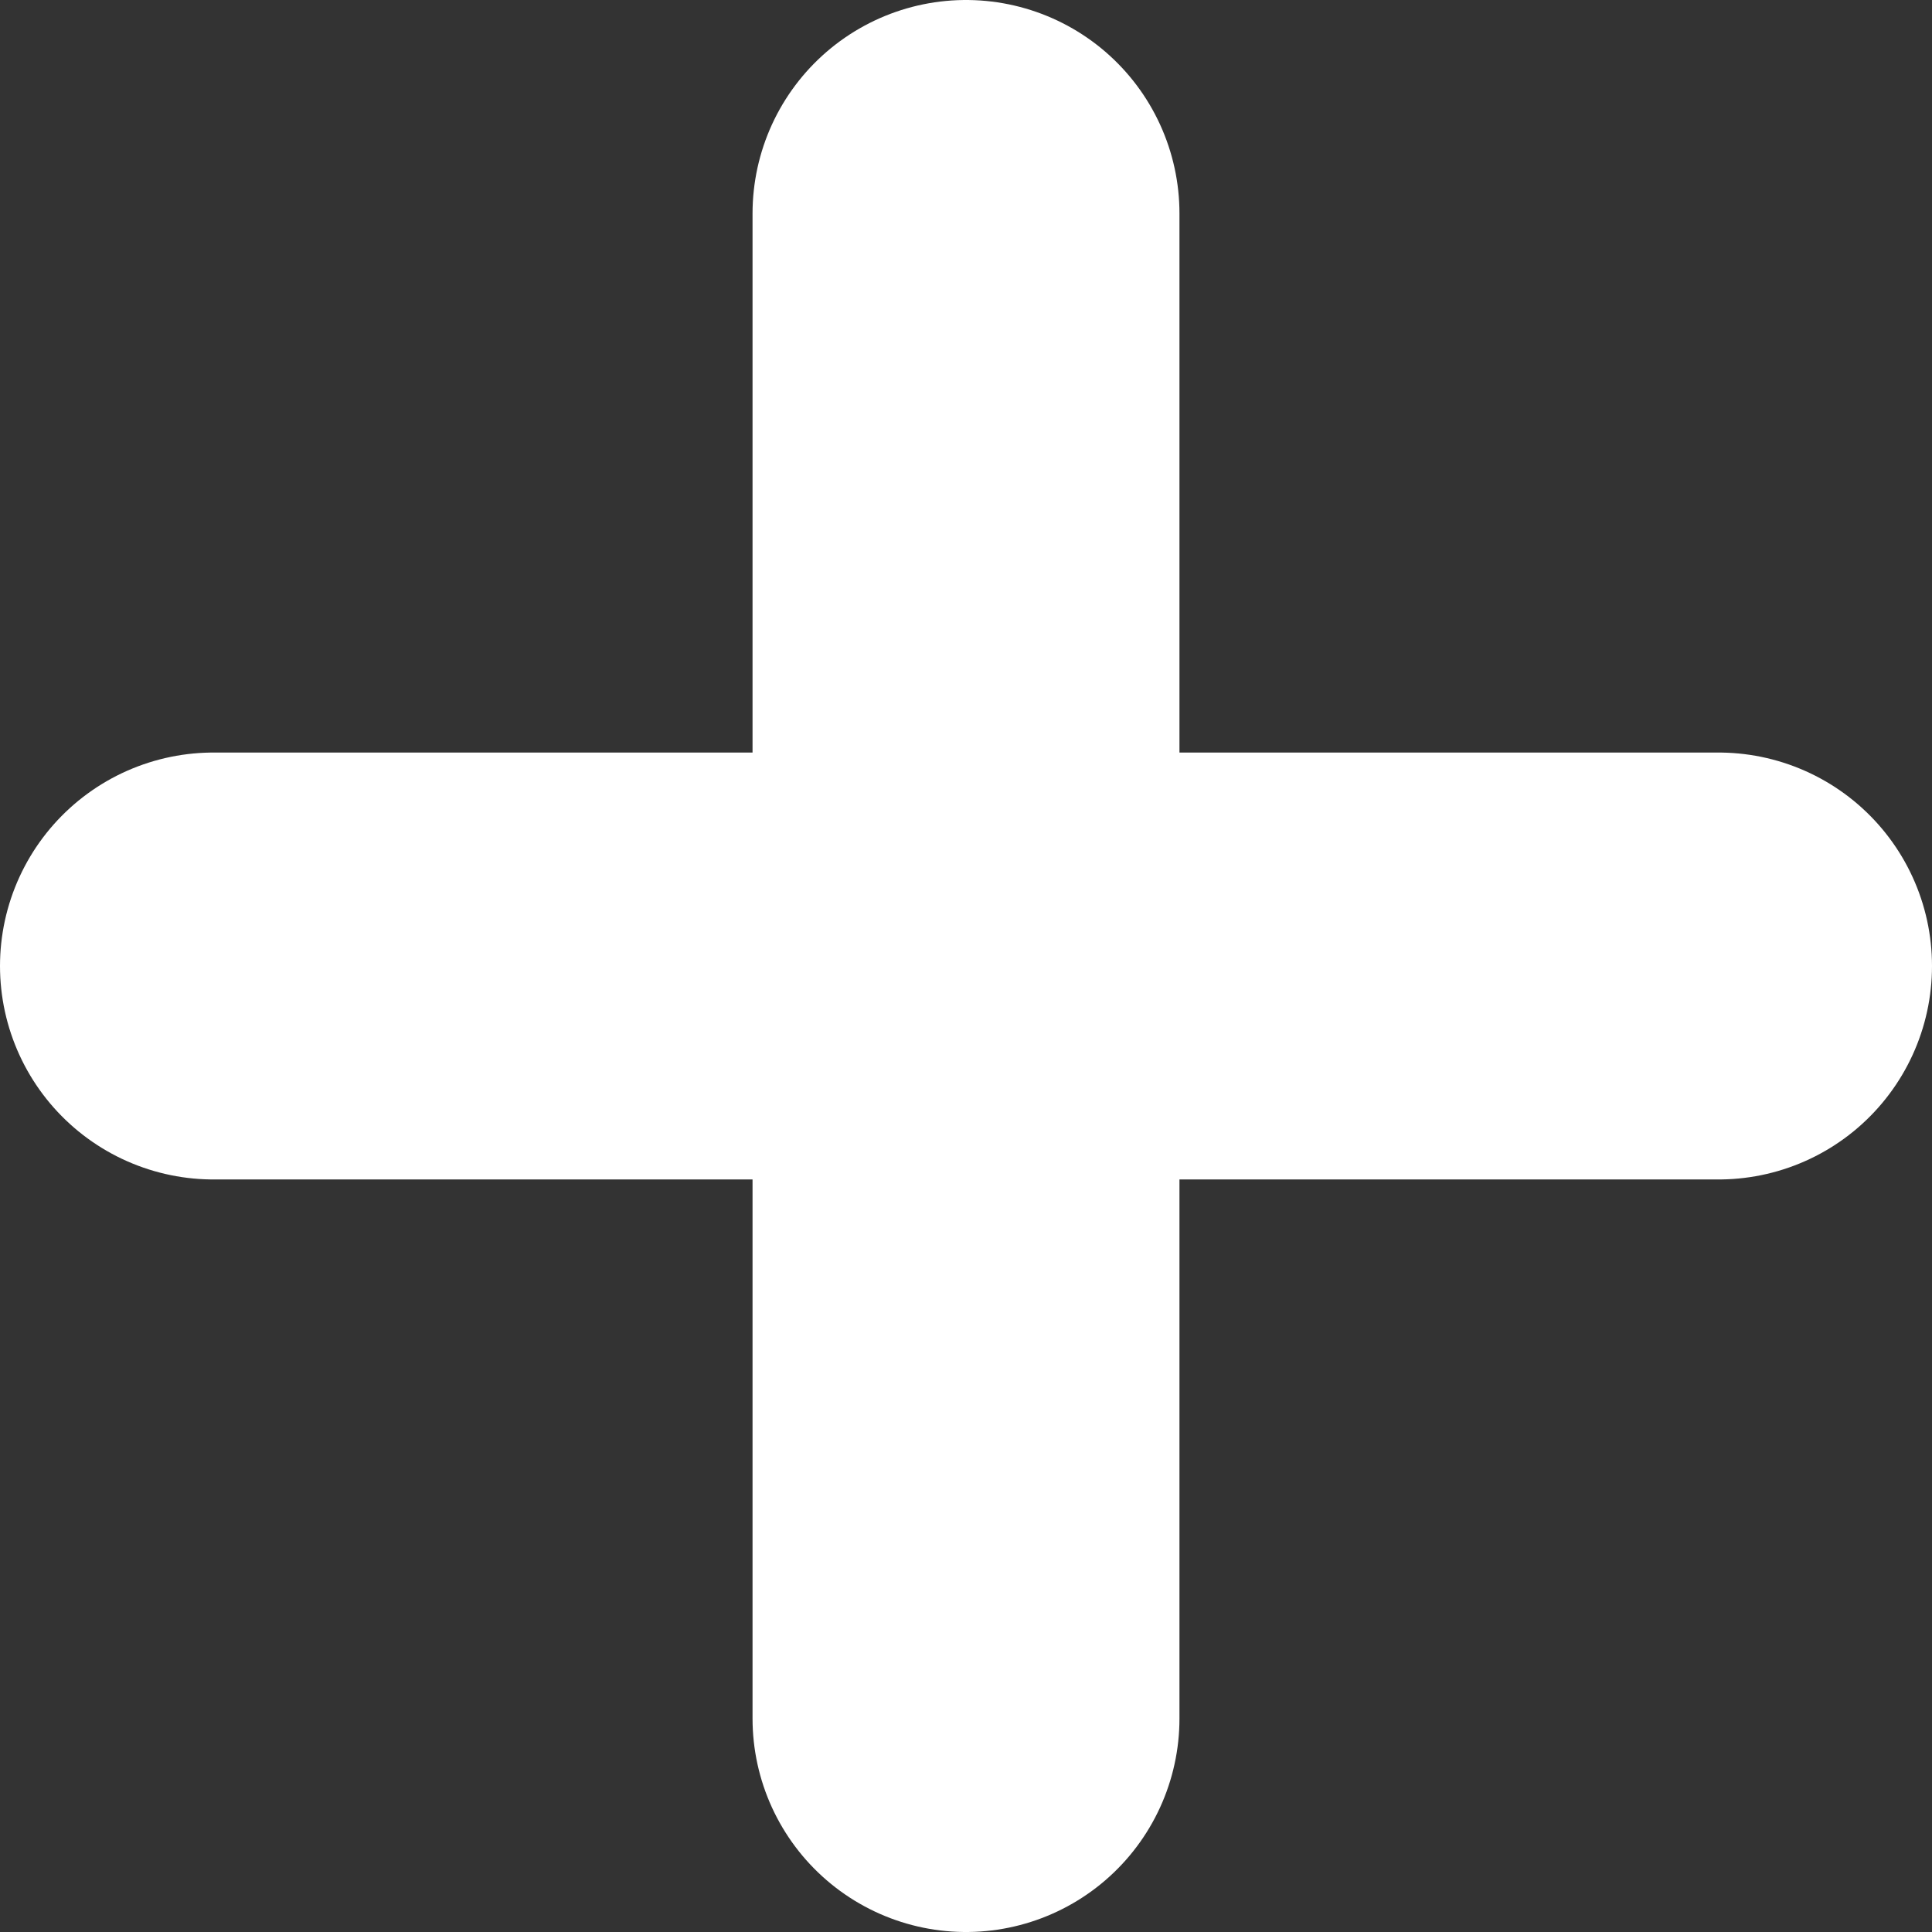
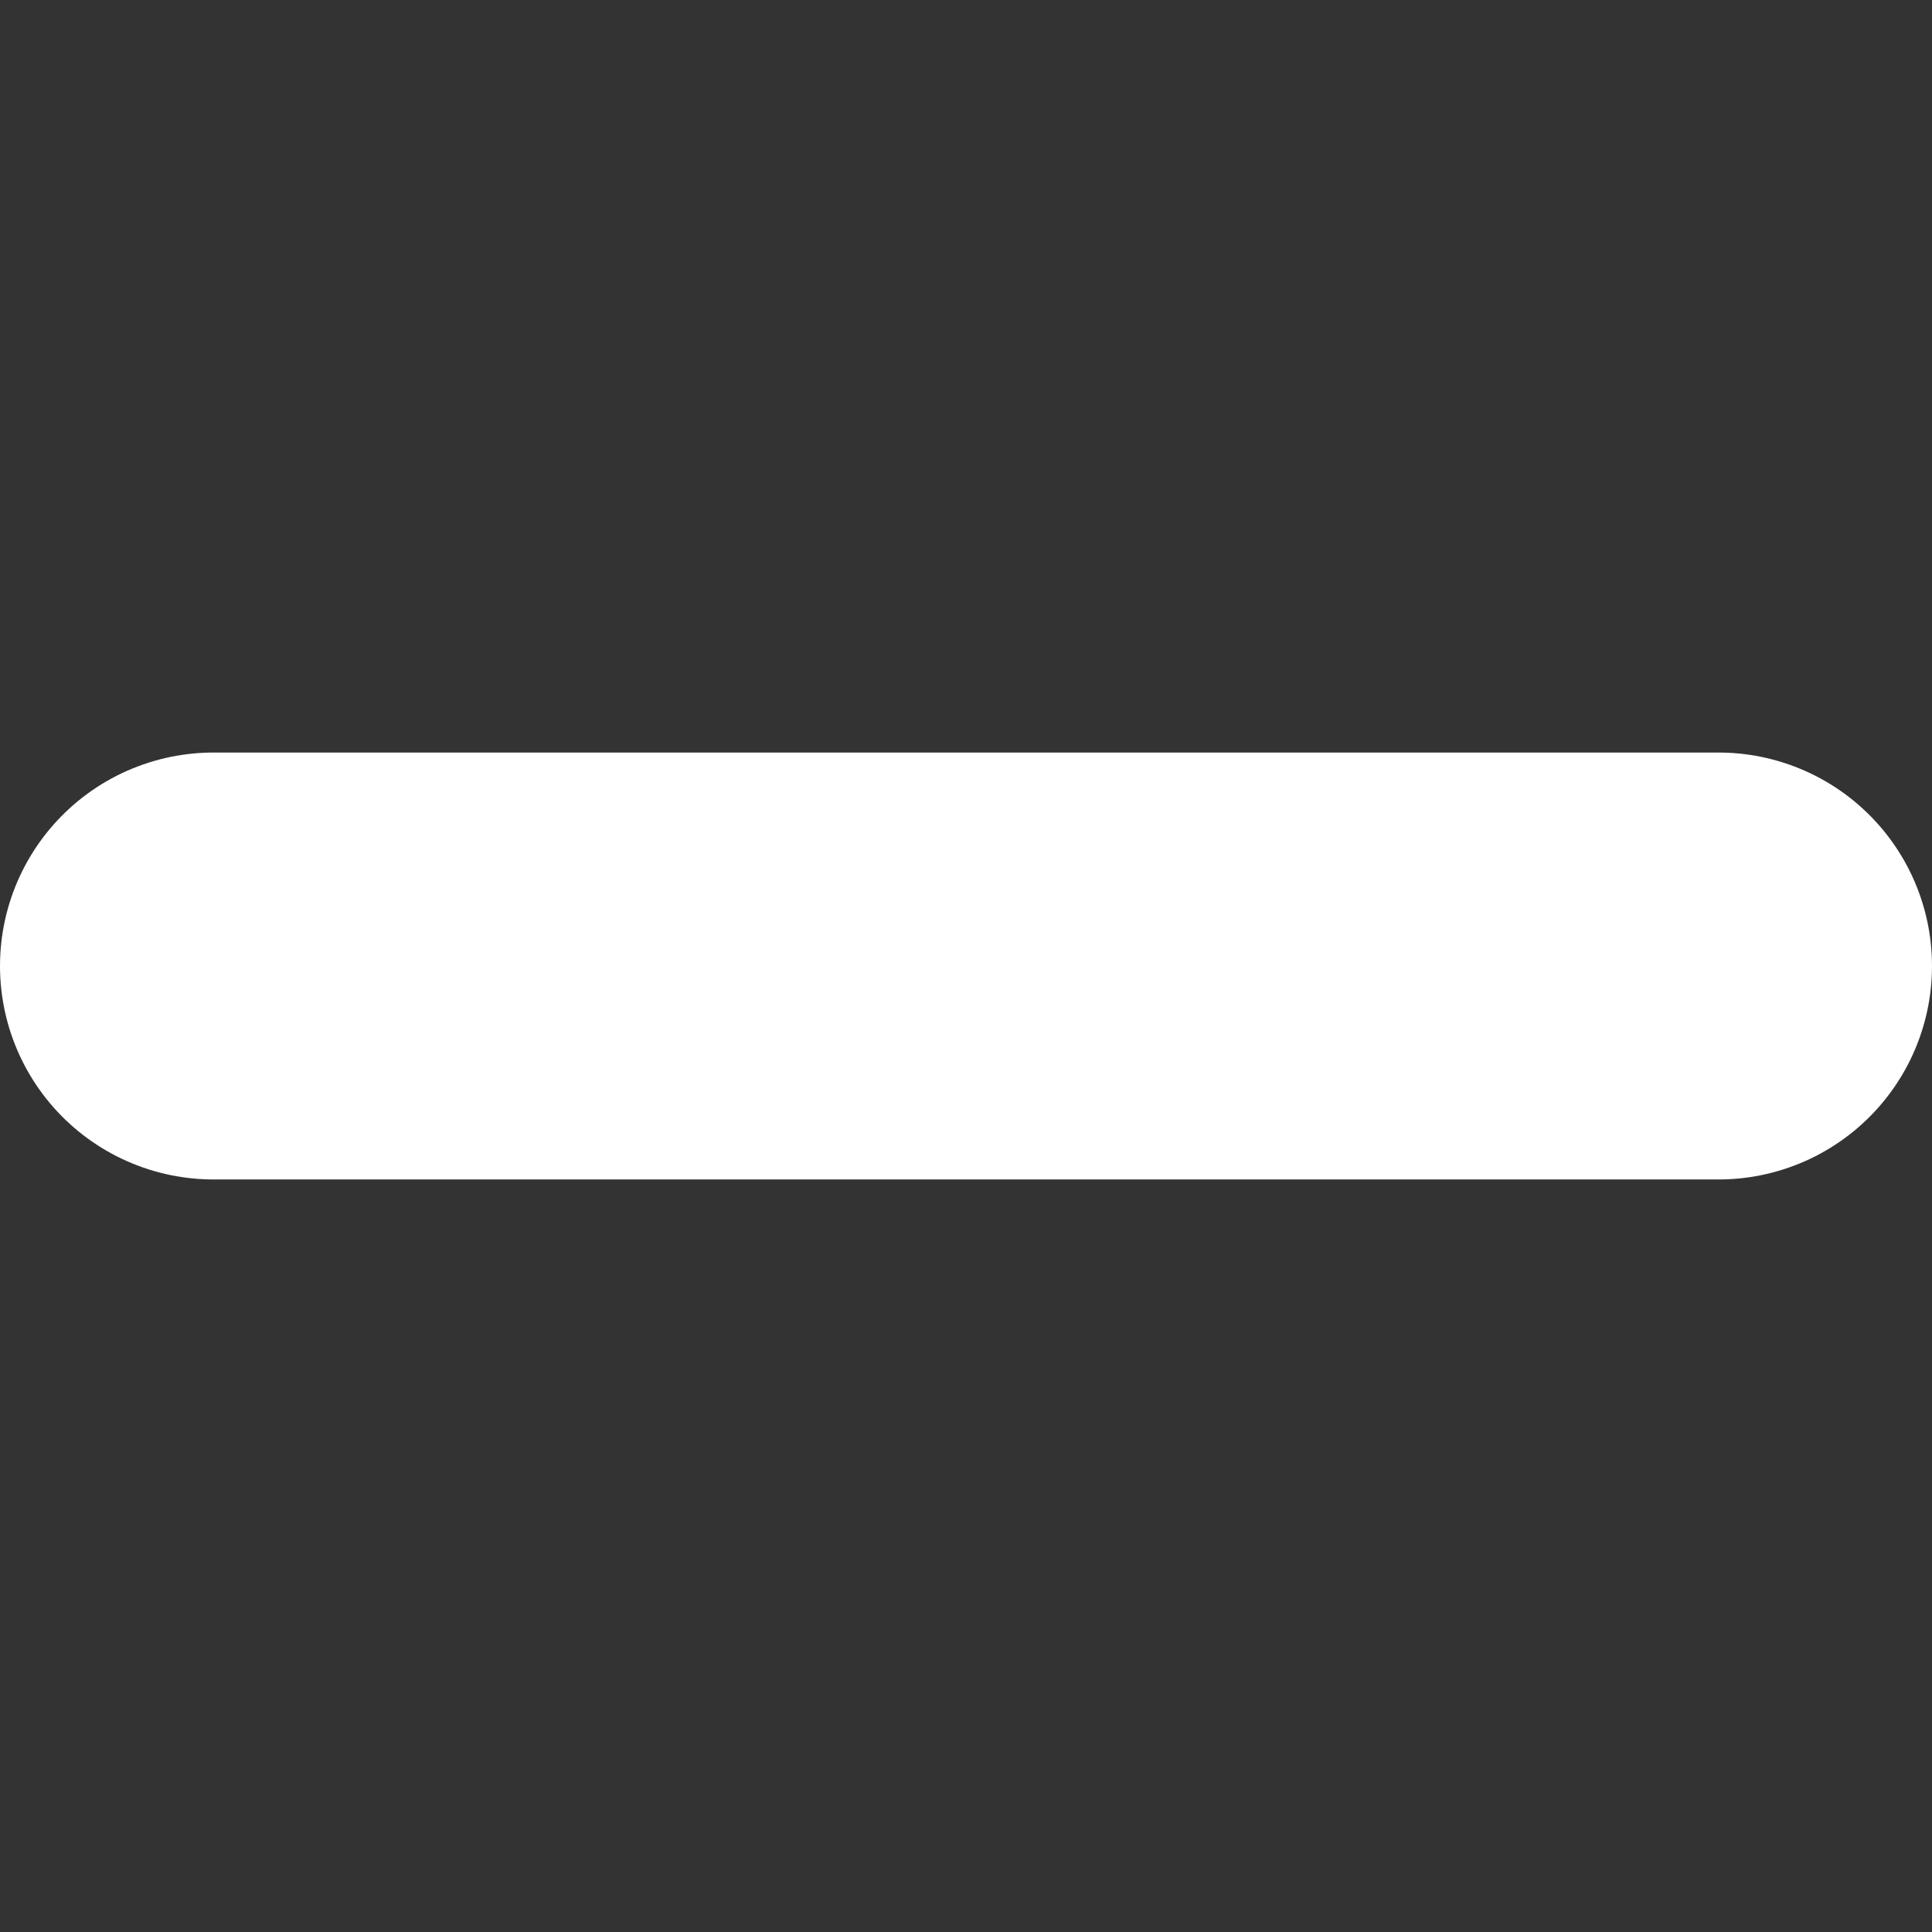
<svg xmlns="http://www.w3.org/2000/svg" width="67.882" height="67.882" viewBox="0 0 67.882 67.882">
  <rect x="0" y="0" width="67.882" height="67.882" fill="#333333" stroke="none" />
  <g id="Gruppe_1583" data-name="Gruppe 1583" transform="translate(7.5 7.5)">
-     <line id="Linie_4" data-name="Linie 4" y2="52.882" transform="translate(26.441)" fill="none" stroke="#fff" stroke-linecap="round" stroke-width="15" />
    <line id="Linie_5" data-name="Linie 5" x2="52.882" transform="translate(0 26.441)" fill="none" stroke="#fff" stroke-linecap="round" stroke-width="15" />
  </g>
</svg>